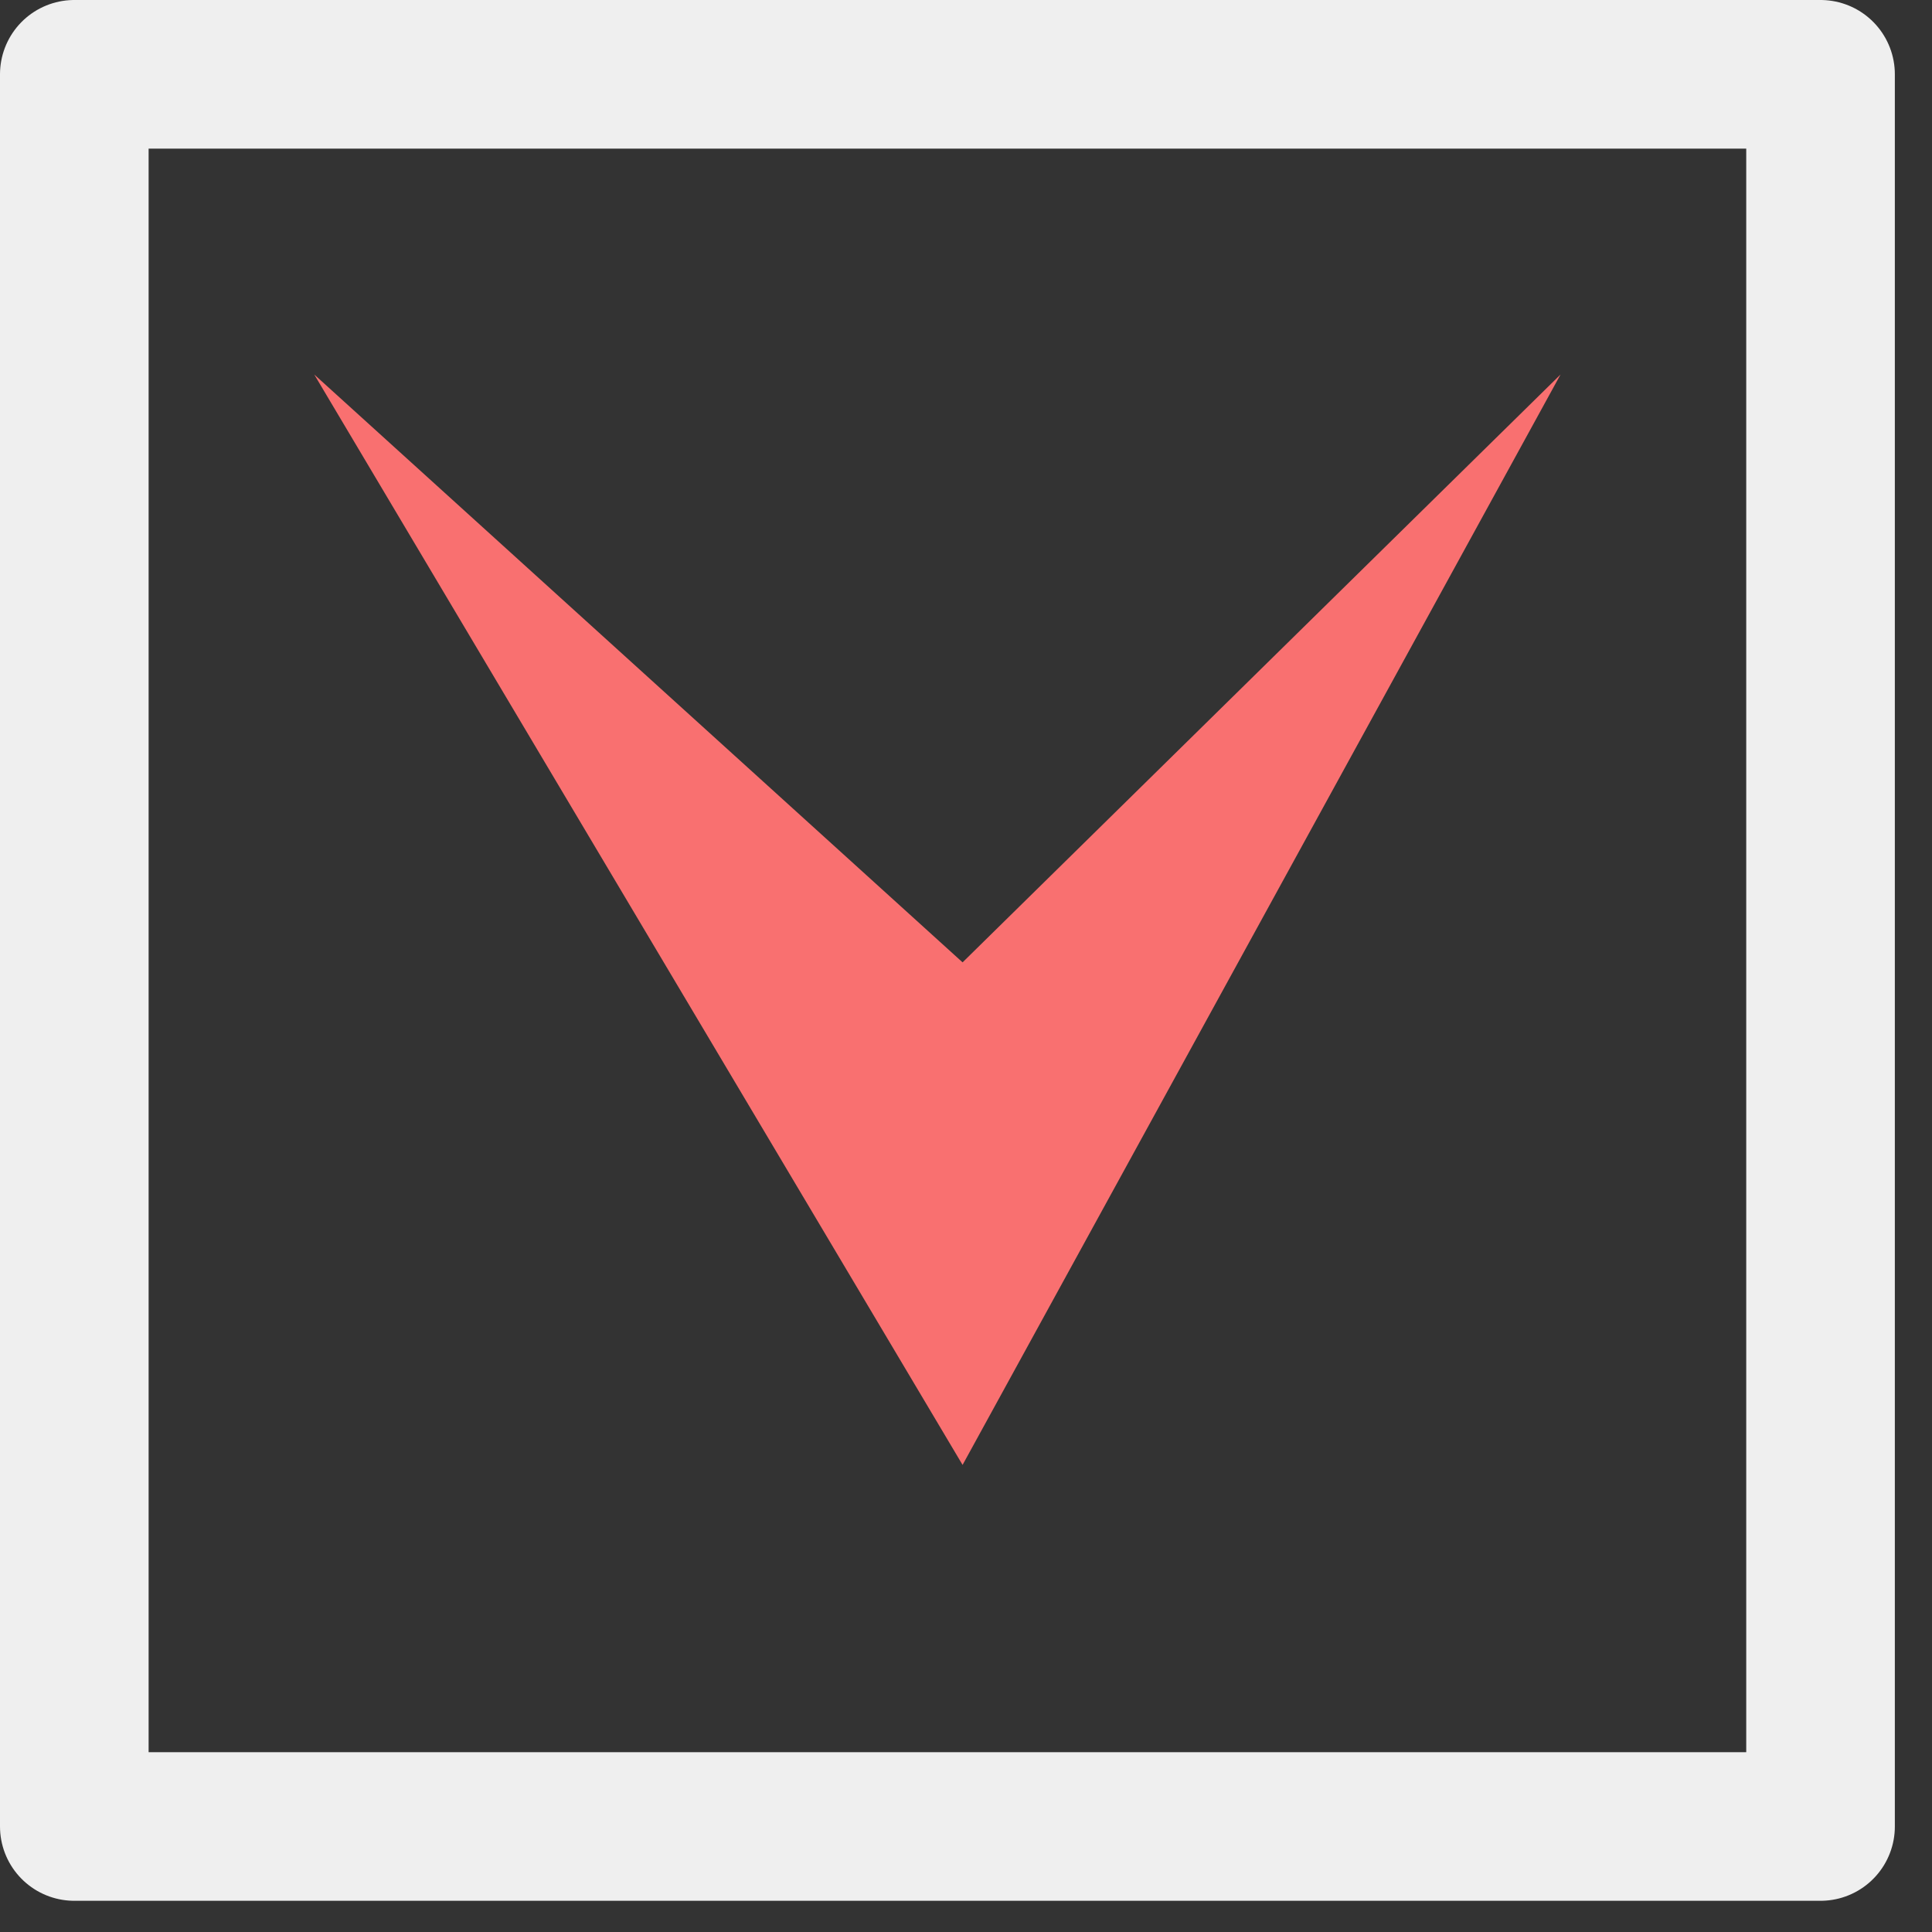
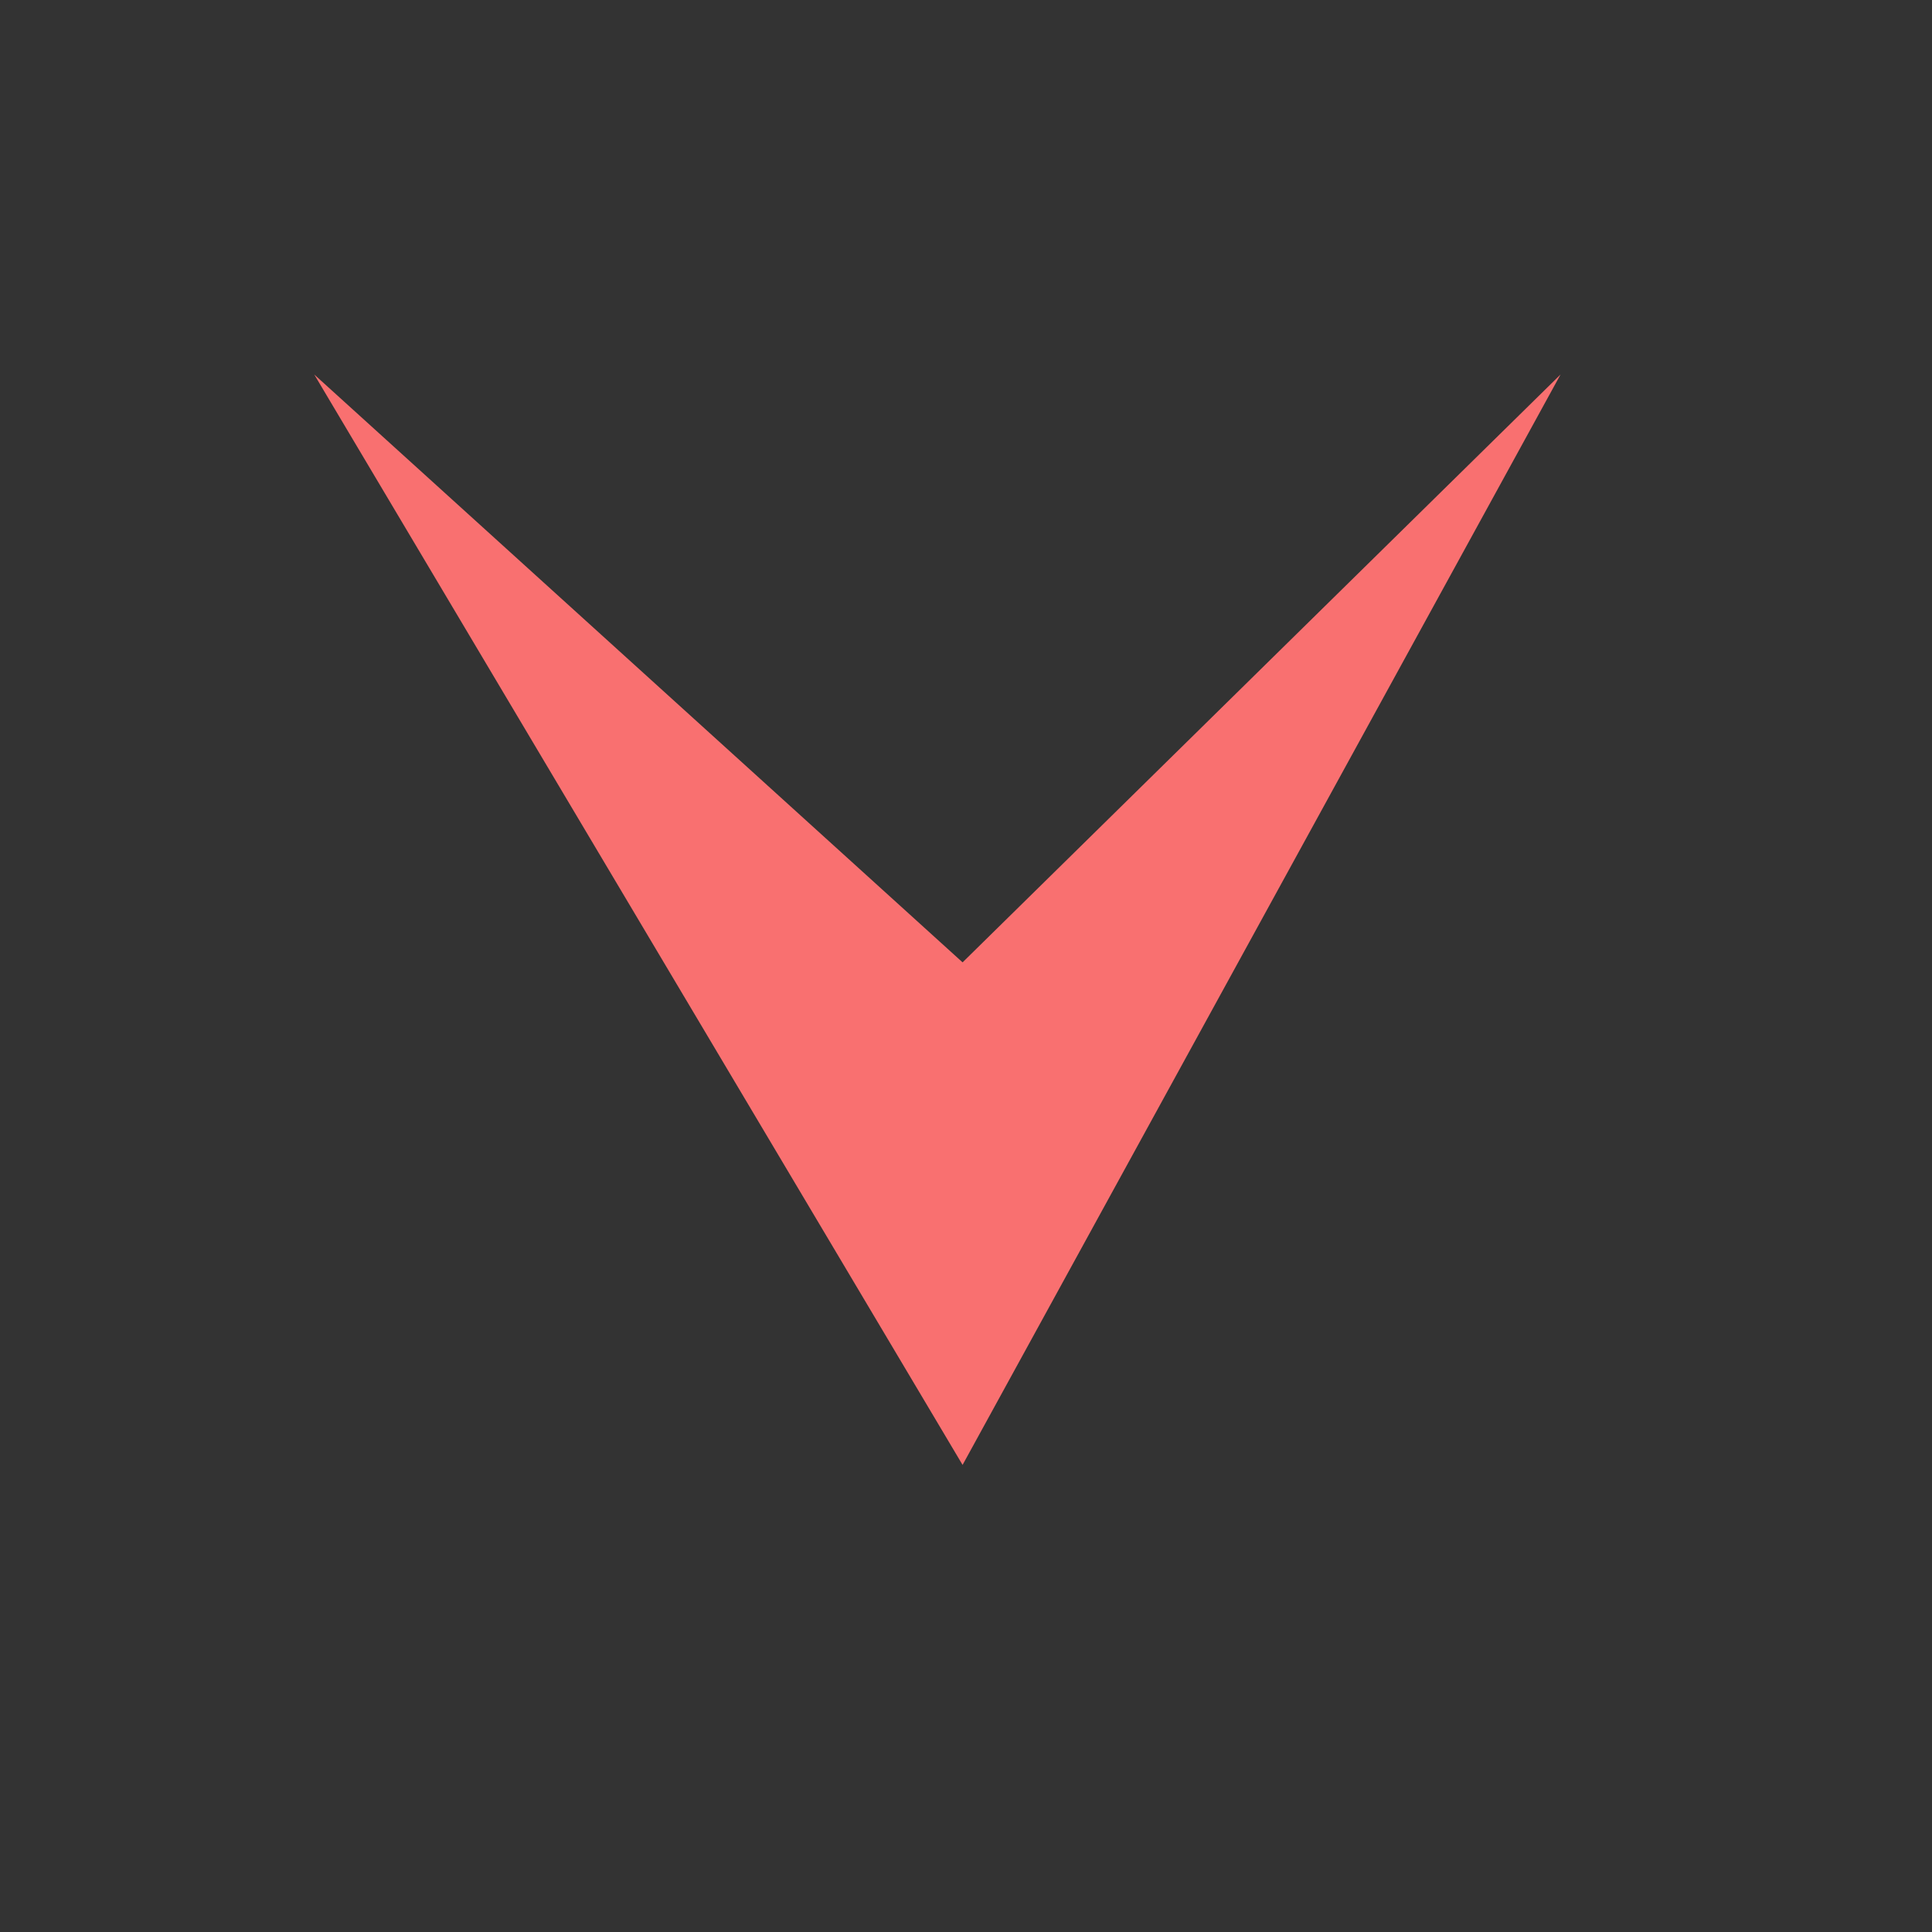
<svg xmlns="http://www.w3.org/2000/svg" width="26" height="26" viewBox="0 0 26 26">
  <rect x="0" y="0" width="26" height="26" fill="#333333" stroke="none" />
  <g id="그룹_48503" data-name="그룹 48503" transform="translate(-776 -2973)">
    <rect id="사각형_349" data-name="사각형 349" width="26" height="26" transform="translate(801 2973)" fill="none" />
    <g id="그룹_48480" data-name="그룹 48480" transform="translate(41.27 -308.672)">
-       <path id="패스_33653" data-name="패스 33653" d="M17926.834,3280h-20.766v23.58h23.5V3280h-5.736" transform="translate(-17170.338 2.672)" fill="none" stroke="#efefef" stroke-linecap="round" stroke-linejoin="round" stroke-width="2" />
      <path id="패스_33654" data-name="패스 33654" d="M17910.354,3272.152l8.725,14.674,8.047-14.674-8.047,7.911Z" transform="translate(-17171.395 14.56)" fill="#f97070" />
    </g>
  </g>
</svg>